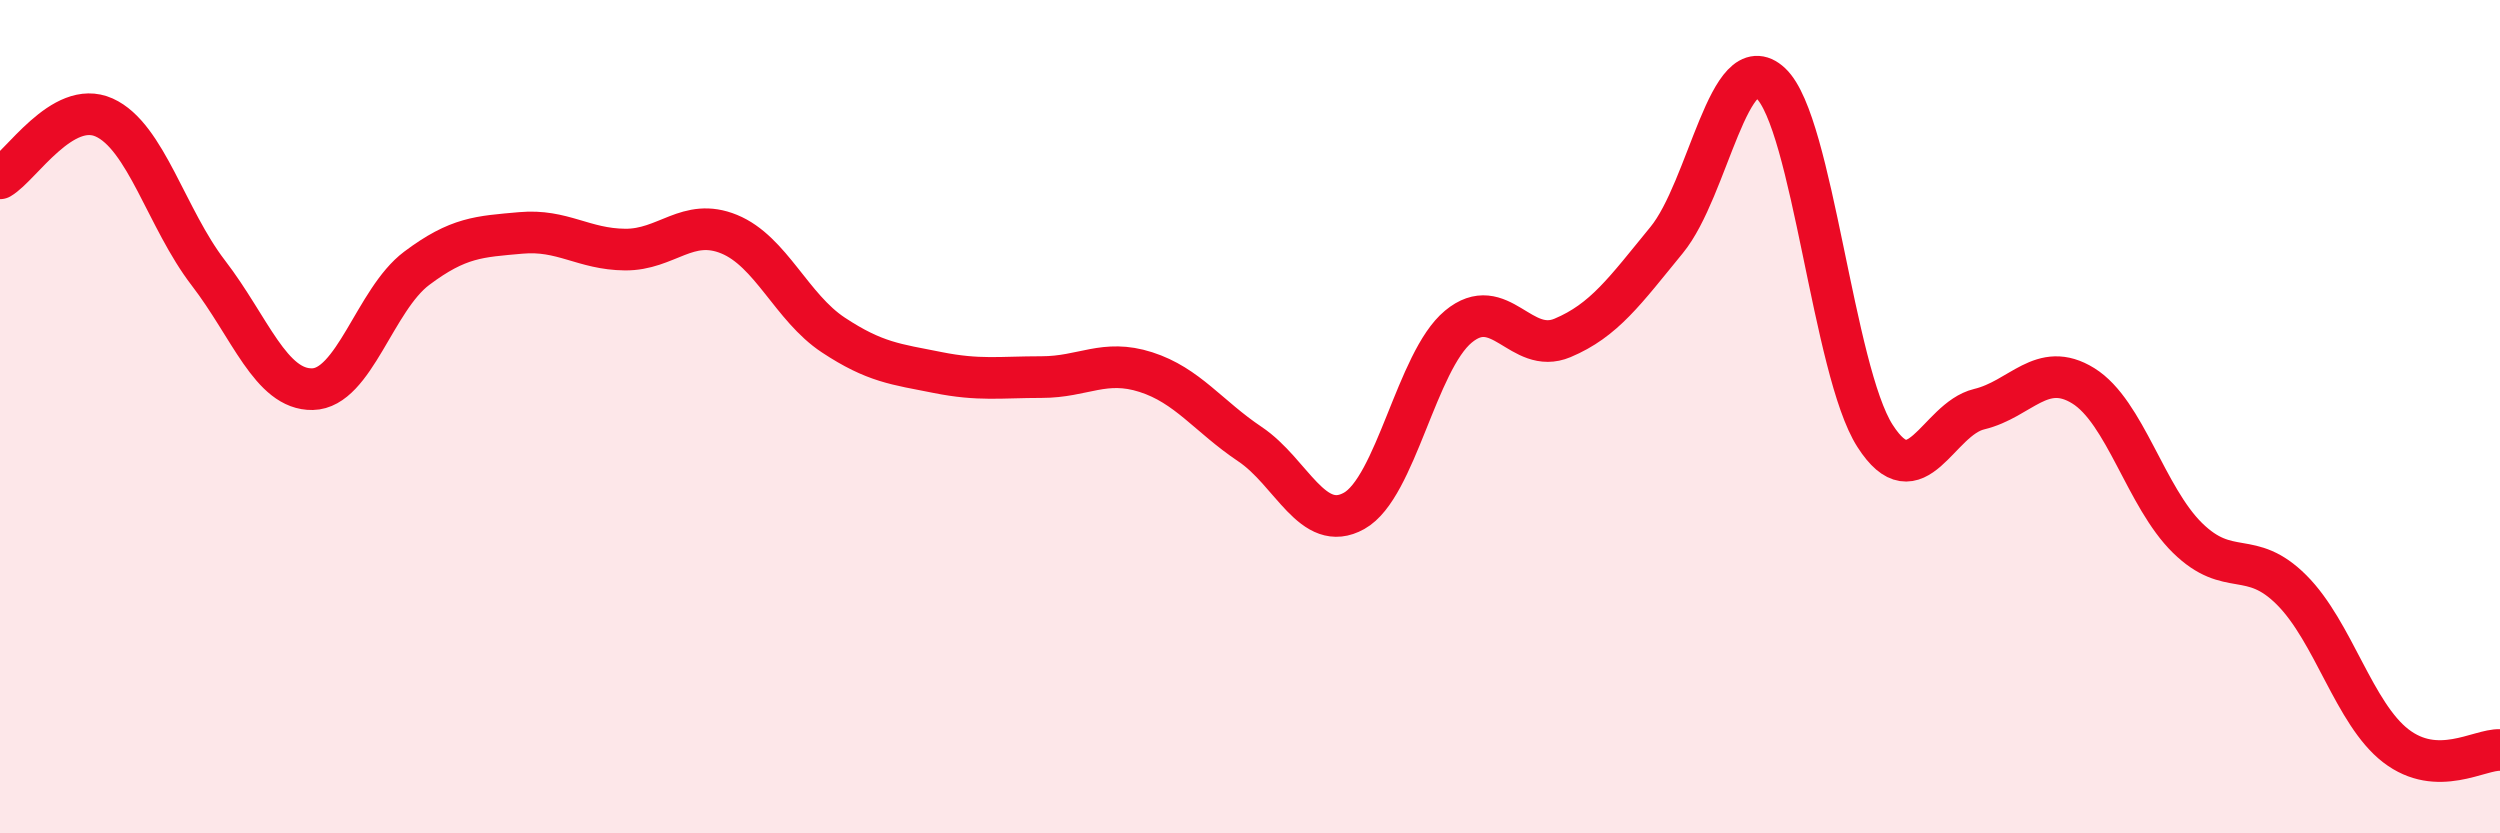
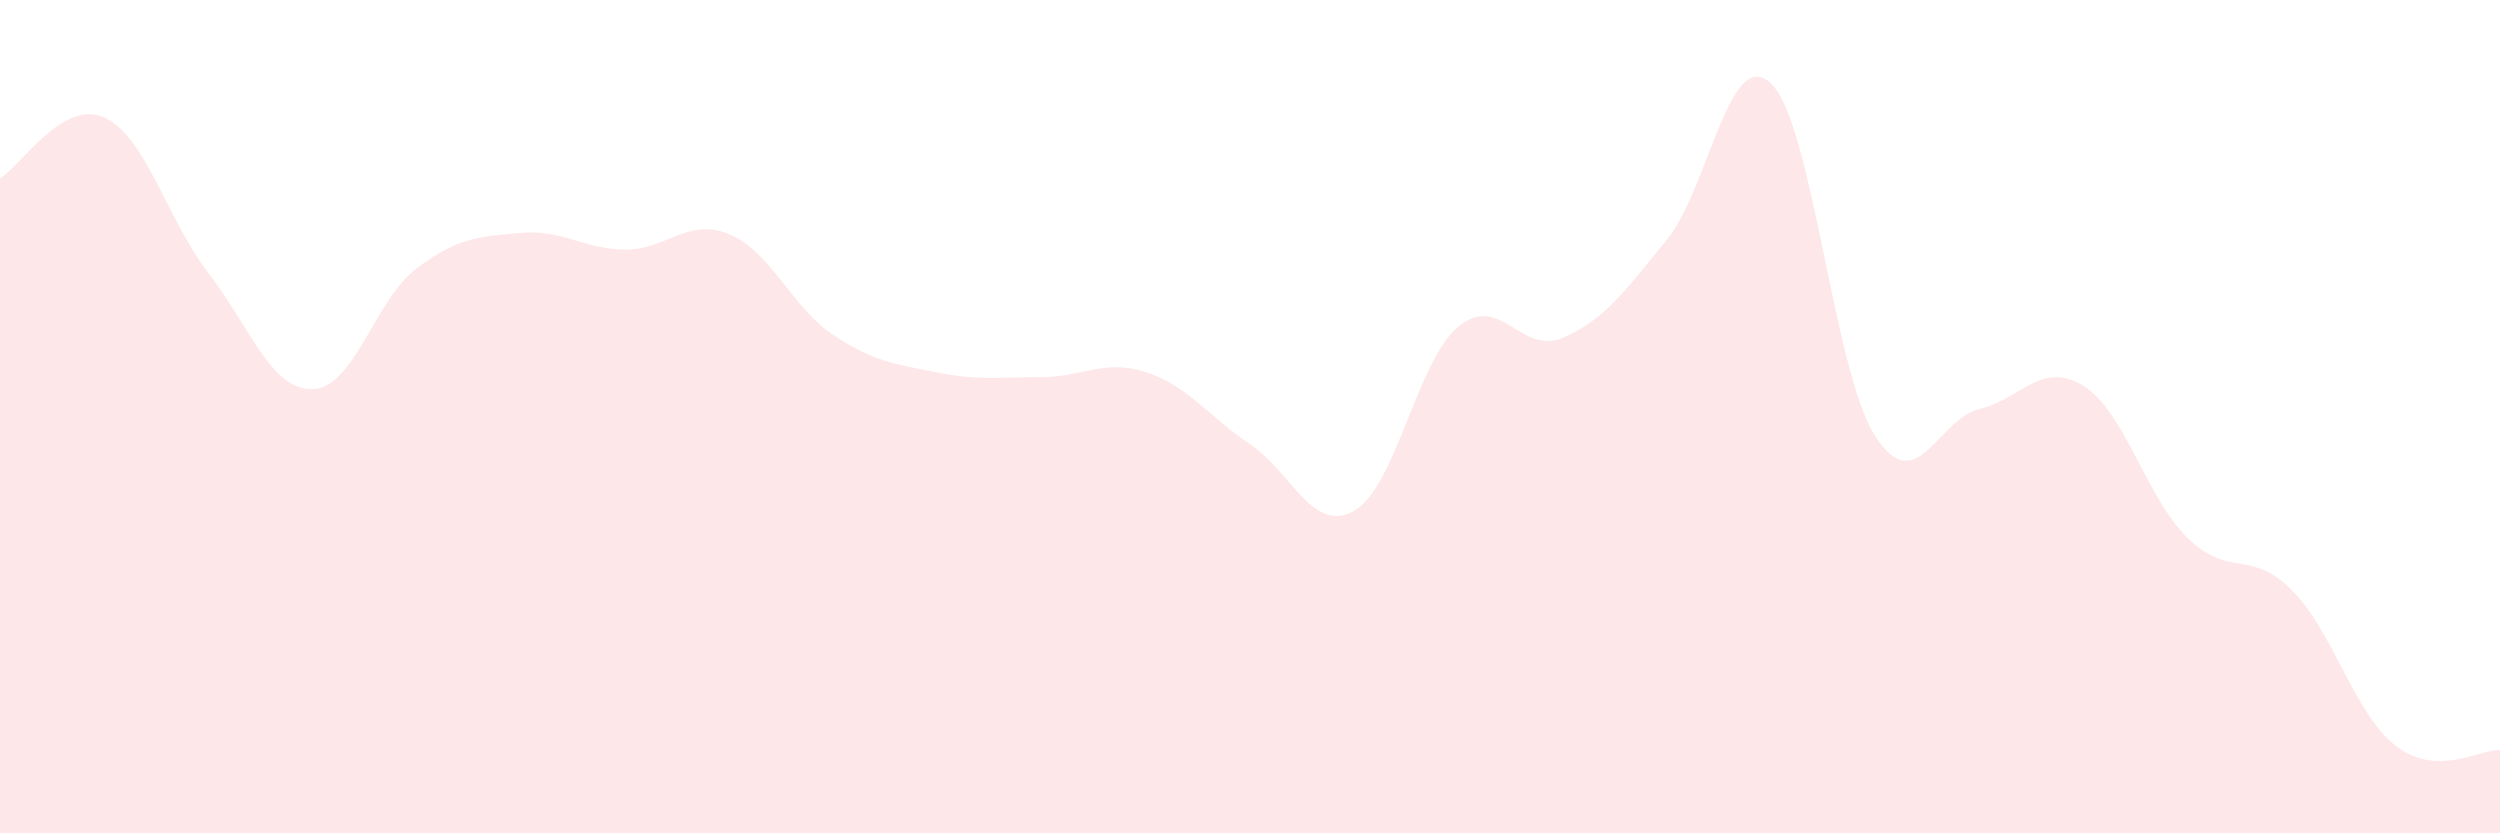
<svg xmlns="http://www.w3.org/2000/svg" width="60" height="20" viewBox="0 0 60 20">
  <path d="M 0,4.28 C 0.5,3.99 1.5,2.37 2.5,2.82 C 3.5,3.27 4,5.25 5,6.55 C 6,7.85 6.5,9.36 7.5,9.34 C 8.5,9.32 9,7.19 10,6.44 C 11,5.69 11.5,5.68 12.5,5.59 C 13.5,5.5 14,5.98 15,5.99 C 16,6 16.5,5.21 17.5,5.62 C 18.5,6.03 19,7.38 20,8.04 C 21,8.7 21.5,8.74 22.5,8.94 C 23.5,9.14 24,9.05 25,9.05 C 26,9.05 26.5,8.61 27.5,8.93 C 28.5,9.25 29,9.99 30,10.66 C 31,11.33 31.5,12.82 32.5,12.26 C 33.5,11.7 34,8.67 35,7.84 C 36,7.01 36.5,8.53 37.5,8.11 C 38.5,7.69 39,6.98 40,5.76 C 41,4.54 41.5,1.06 42.5,2 C 43.5,2.94 44,8.9 45,10.46 C 46,12.02 46.5,10.06 47.5,9.82 C 48.5,9.58 49,8.64 50,9.26 C 51,9.88 51.5,11.93 52.5,12.91 C 53.5,13.89 54,13.16 55,14.16 C 56,15.16 56.5,17.13 57.5,17.9 C 58.5,18.67 59.5,17.98 60,18L60 20L0 20Z" fill="#EB0A25" opacity="0.1" stroke-linecap="round" stroke-linejoin="round" />
-   <path d="M 0,4.28 C 0.5,3.99 1.5,2.37 2.5,2.82 C 3.5,3.27 4,5.25 5,6.55 C 6,7.85 6.5,9.36 7.5,9.34 C 8.5,9.32 9,7.19 10,6.44 C 11,5.69 11.5,5.68 12.5,5.59 C 13.5,5.5 14,5.98 15,5.99 C 16,6 16.5,5.21 17.5,5.62 C 18.5,6.03 19,7.38 20,8.04 C 21,8.7 21.5,8.74 22.5,8.94 C 23.5,9.14 24,9.05 25,9.05 C 26,9.05 26.5,8.61 27.5,8.93 C 28.5,9.25 29,9.99 30,10.66 C 31,11.33 31.5,12.82 32.5,12.26 C 33.5,11.7 34,8.67 35,7.84 C 36,7.01 36.5,8.53 37.5,8.11 C 38.5,7.69 39,6.98 40,5.76 C 41,4.54 41.5,1.06 42.5,2 C 43.5,2.94 44,8.9 45,10.46 C 46,12.02 46.5,10.06 47.5,9.82 C 48.5,9.58 49,8.64 50,9.26 C 51,9.88 51.5,11.93 52.5,12.91 C 53.5,13.89 54,13.16 55,14.16 C 56,15.16 56.5,17.13 57.5,17.9 C 58.5,18.67 59.5,17.98 60,18" stroke="#EB0A25" stroke-width="1" fill="none" stroke-linecap="round" stroke-linejoin="round" />
</svg>